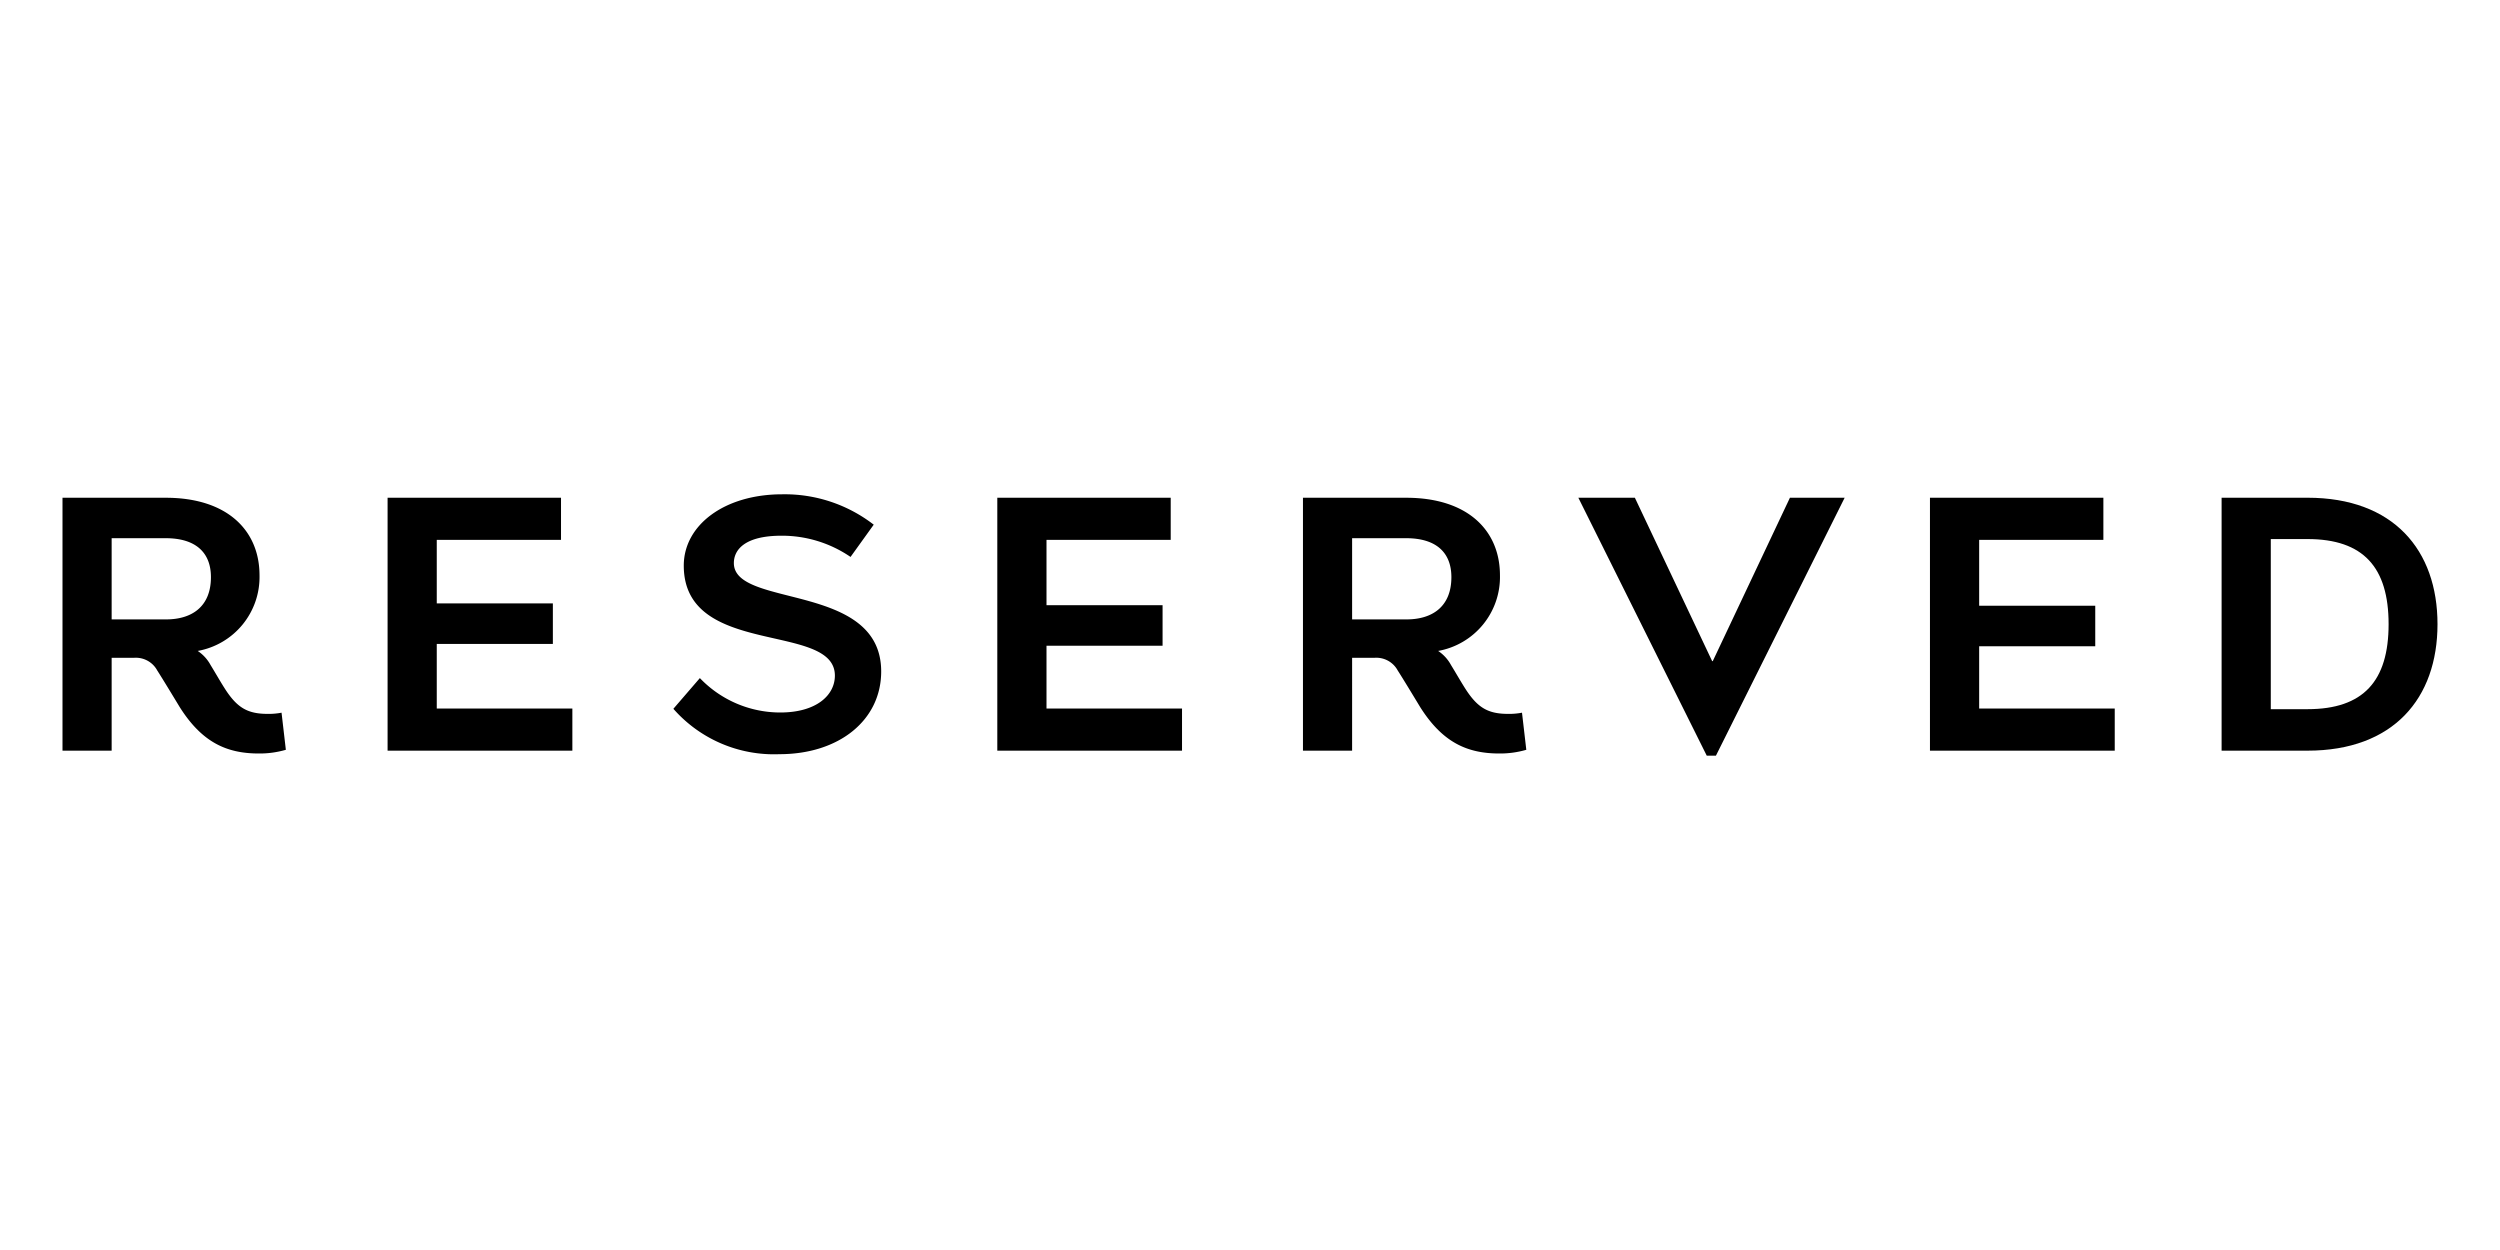
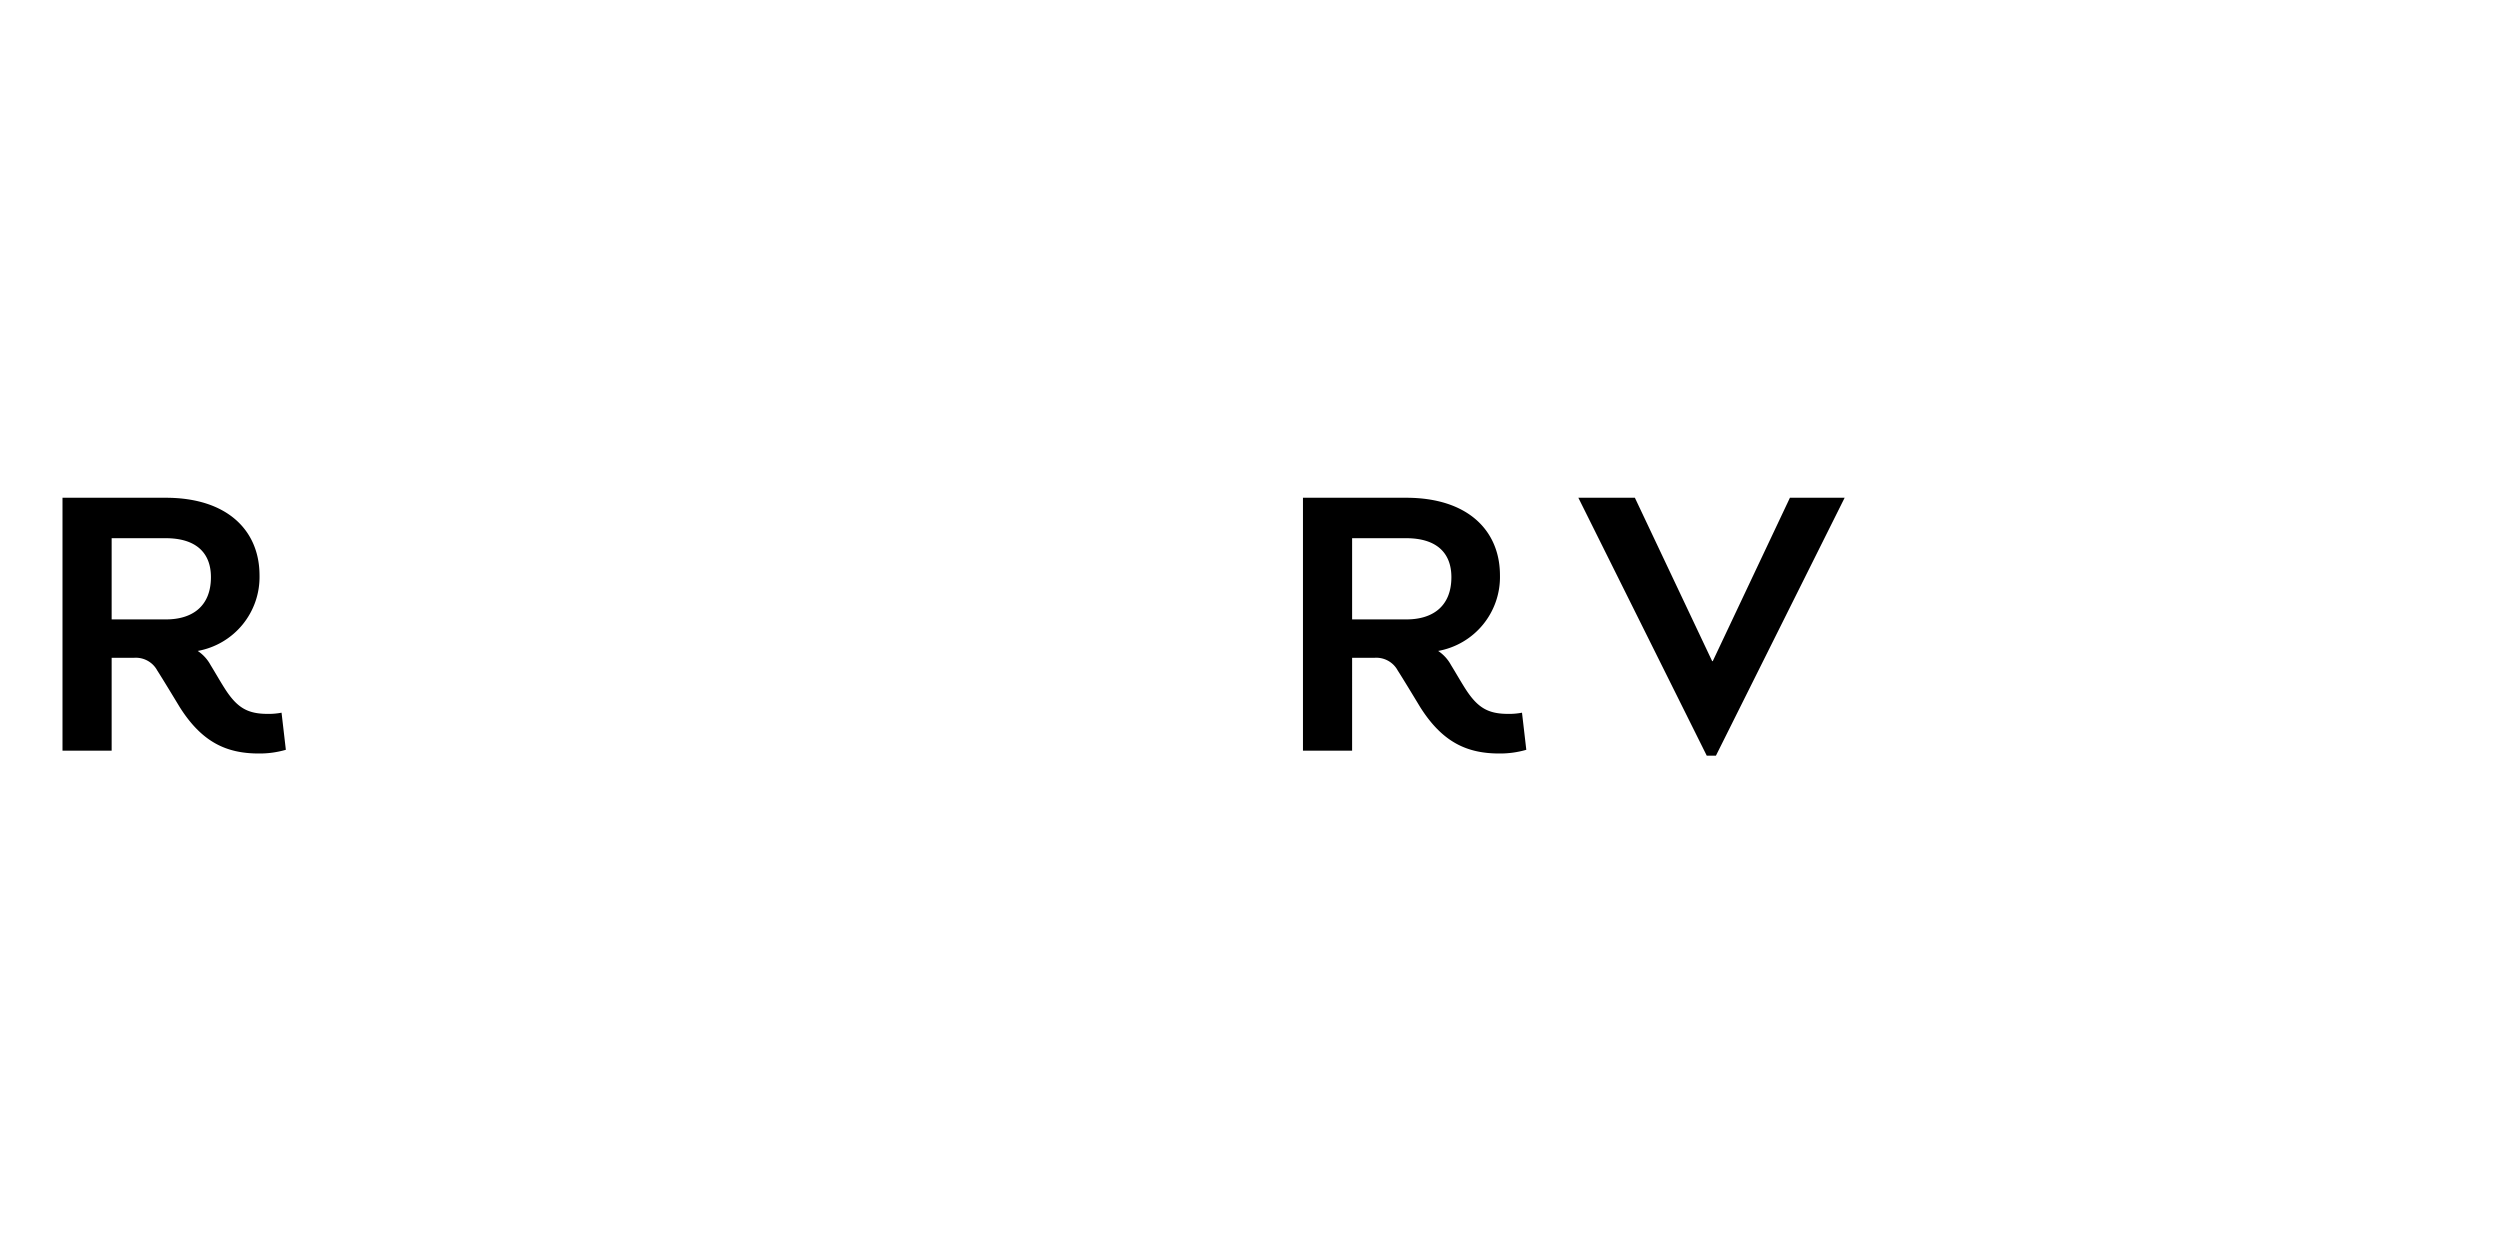
<svg xmlns="http://www.w3.org/2000/svg" viewBox="0 0 200 100">
  <title>reserved</title>
  <path d="M137.273,60.456h-.732L126.268,39.82h4.522l6.183,13.073H137.02l6.174-13.073h4.378Z" />
-   <path d="M44.881,39.818v3.369H34.941v5.083h9.288v3.246h-9.288V56.685H45.789v3.368H31.007V39.818Z" />
-   <path d="M93.657,39.818v3.369H83.72v5.229h9.286v3.245H83.72V56.685H94.562v3.368H79.784V39.818Z" />
-   <path d="M168.27,39.818v3.369H158.333V48.457h9.287V51.702H158.333V56.685h10.846v3.368h-14.782V39.818Z" />
-   <path d="M177.728,60.053V39.818h6.873C191.478,39.818,195,44.007,195,49.935c0,5.929-3.522,10.118-10.399,10.118Zm6.873-3.319c4.472,0,6.487-2.253,6.487-6.799,0-4.546-2.015-6.81-6.487-6.81h-2.938v13.609Z" />
-   <path d="M69.898,41.974,68.043,44.555a9.711,9.711,0,0,0-5.522-1.698c-2.939,0-3.812,1.125-3.812,2.19,0,3.618,11.786,1.515,11.786,8.67,0,3.904-3.374,6.618-8.142,6.618a10.706,10.706,0,0,1-8.483-3.631l2.119-2.457a8.898,8.898,0,0,0,6.425,2.753c2.933,0,4.377-1.408,4.377-2.95,0-4.33-12.089-1.41-12.089-8.8,0-3.244,3.252-5.706,7.872-5.706a11.633,11.633,0,0,1,7.325,2.431" />
  <path d="M13.292,49.552H8.932V43.056h4.321c2.479,0,3.622,1.213,3.622,3.115,0,2.38-1.549,3.381-3.582,3.381m9.575,10.43-.344-2.967a5.448,5.448,0,0,1-1.095.096c-1.652,0-2.48-.505-3.472-2.067-.368-.58-.768-1.285-1.11-1.839a3.17,3.17,0,0,0-1.03-1.13,6.009,6.009,0,0,0,4.945-6.042c0-3.596-2.577-6.213-7.508-6.213H5V60.053H8.932V52.626h1.768a1.944,1.944,0,0,1,1.881,1.014c.407.627,1.797,2.928,1.797,2.928,1.759,2.782,3.708,3.712,6.327,3.712a7.491,7.491,0,0,0,2.163-.297" />
  <path d="M112.529,49.552h-4.36V43.056H112.49c2.479,0,3.621,1.213,3.621,3.115,0,2.38-1.549,3.381-3.582,3.381m9.575,10.43-.344-2.967a5.443,5.443,0,0,1-1.095.096c-1.652,0-2.48-.505-3.472-2.067-.367-.58-.769-1.285-1.111-1.839a3.169,3.169,0,0,0-1.03-1.13,6.009,6.009,0,0,0,4.945-6.042c0-3.596-2.577-6.213-7.508-6.213H104.237V60.053h3.932V52.626h1.768a1.944,1.944,0,0,1,1.881,1.014c.408.627,1.797,2.928,1.797,2.928,1.759,2.782,3.709,3.712,6.327,3.712a7.497,7.497,0,0,0,2.163-.297" />
</svg>